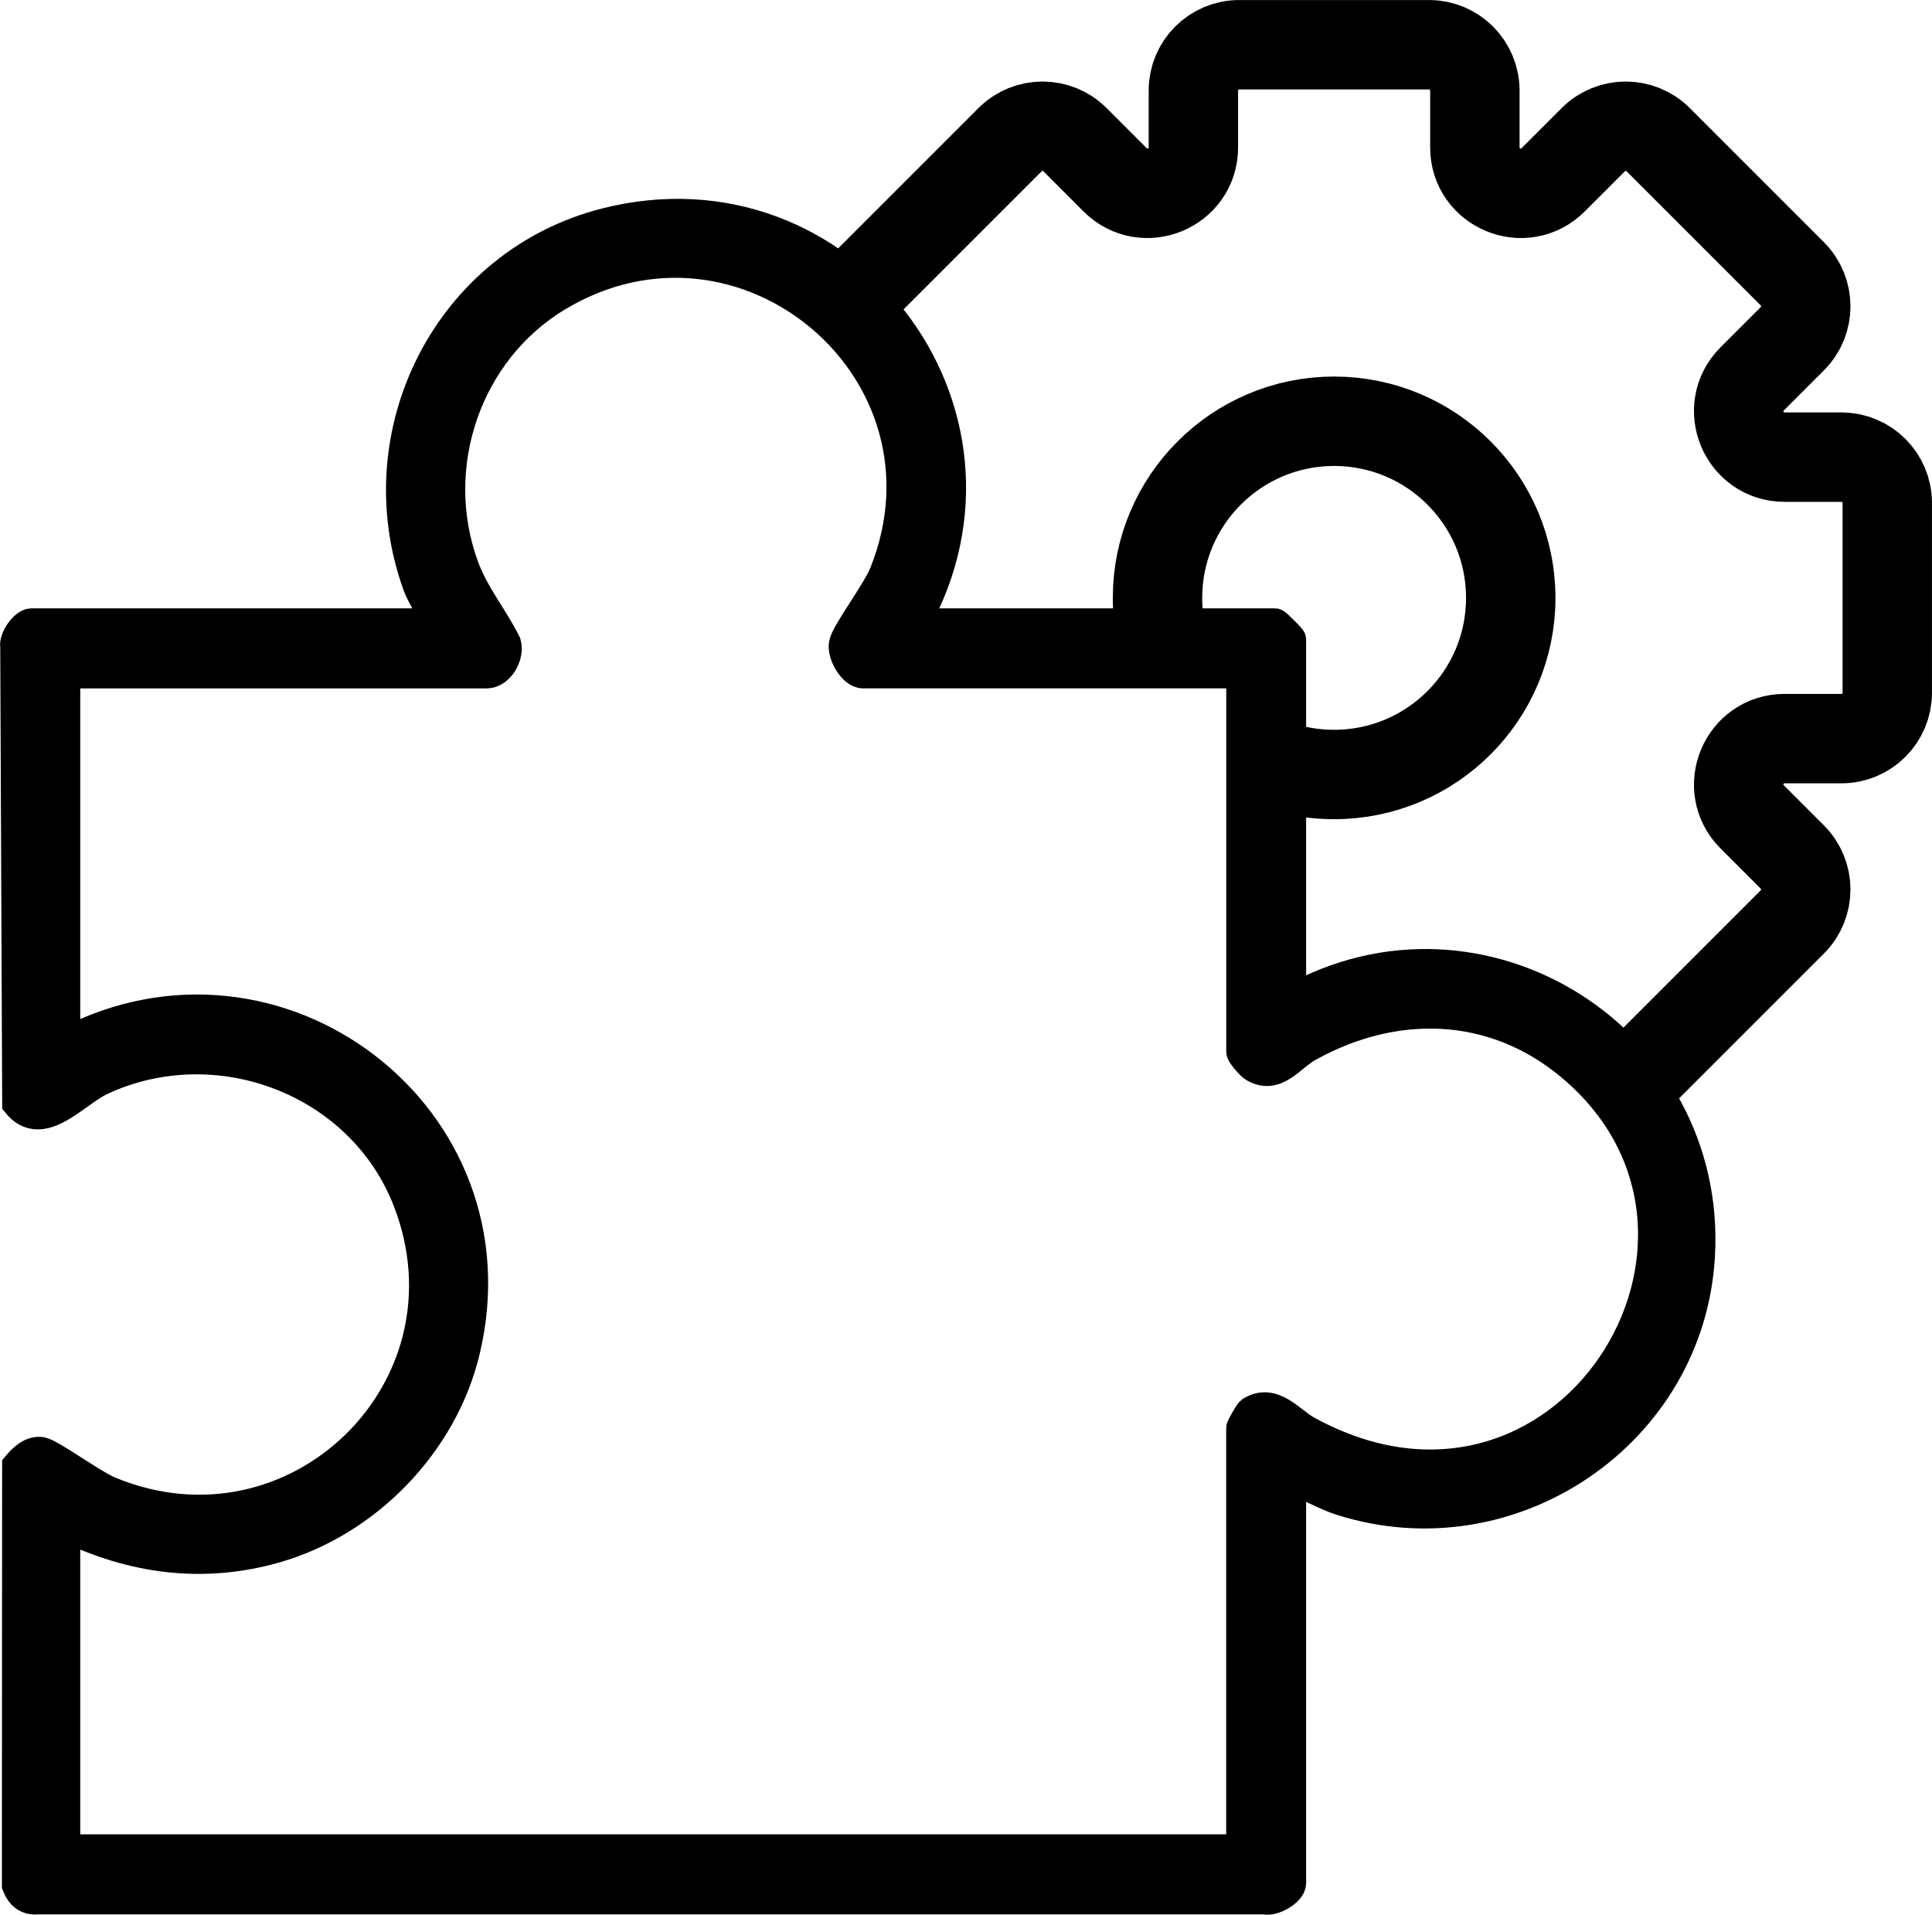
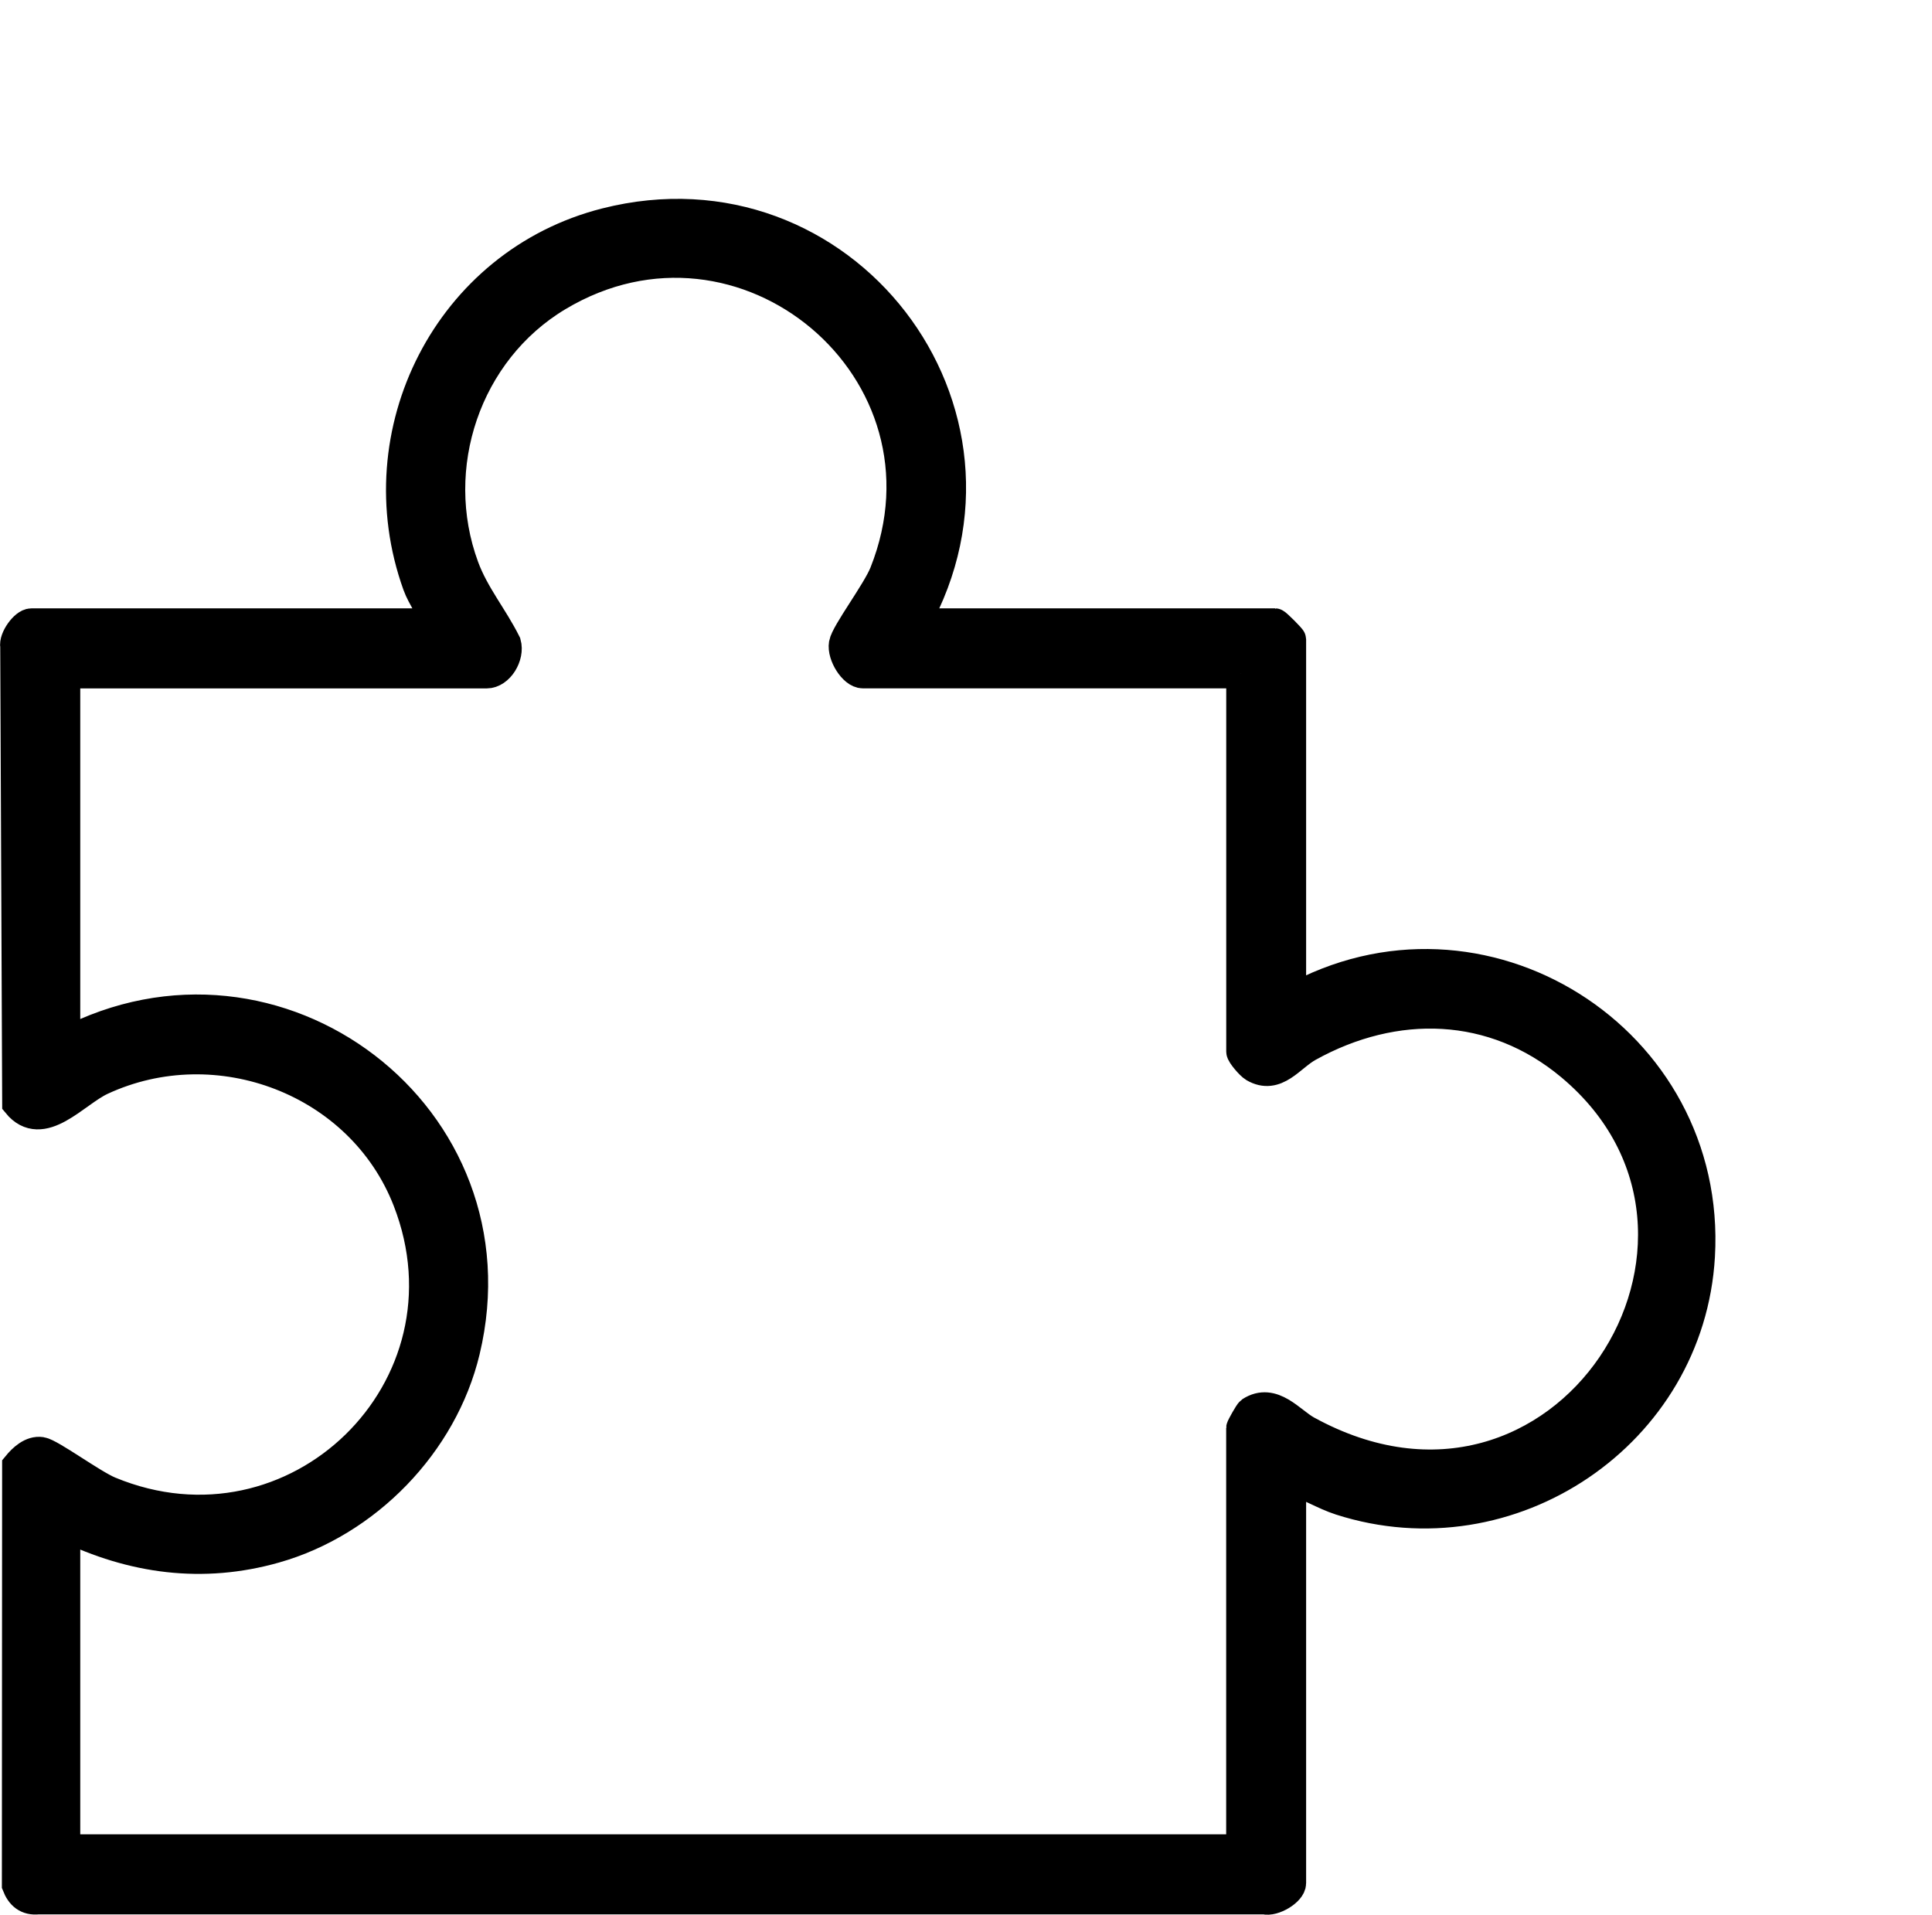
<svg xmlns="http://www.w3.org/2000/svg" id="Layer_2" data-name="Layer 2" viewBox="0 0 318.75 315.91">
  <defs>
    <style>
      .cls-1 {
        fill: none;
        stroke-width: 14.75px;
      }

      .cls-1, .cls-2 {
        stroke: #000;
        stroke-miterlimit: 10;
      }

      .cls-2 {
        stroke-width: 4.92px;
      }
    </style>
  </defs>
  <g id="Layer_1-2" data-name="Layer 1">
    <g>
-       <path class="cls-1" d="M271.09,176.72l24.62-24.62c2.95-2.95,2.95-7.74,0-10.7l-6.63-6.63c-4.76-4.76-1.39-12.91,5.35-12.91h9.38c4.18,0,7.56-3.39,7.56-7.56v-31.32c0-4.18-3.39-7.56-7.56-7.56h-9.38c-6.74,0-10.11-8.15-5.35-12.91l6.63-6.63c2.95-2.95,2.95-7.74,0-10.7l-22.14-22.14c-2.95-2.95-7.74-2.95-10.7,0l-6.63,6.63c-4.76,4.76-12.91,1.39-12.91-5.35v-9.38c0-4.18-3.39-7.56-7.56-7.56h-31.32c-4.18,0-7.56,3.39-7.56,7.56v9.38c0,6.74-8.15,10.11-12.91,5.35l-6.63-6.63c-2.95-2.95-7.74-2.95-10.7,0l-24.9,24.9M191.7,105.15c-.48-2.09-.73-4.27-.73-6.51,0-16.09,13.05-29.14,29.14-29.14s29.14,13.05,29.14,29.14-13.05,29.14-29.14,29.14c-5.03,0-9.76-1.27-13.89-3.52" />
      <g id="_7hTbev.tif" data-name="7hTbev.tif">
-         <path class="cls-2" d="M150.94,102.83h59.43c.19,0,2.66,2.47,2.66,2.66v59.43c31.3-17.58,69.51,6.46,67.45,42.31-1.69,29.36-31.29,49.3-59.3,40.31-2.82-.91-5.33-2.54-8.15-3.38v66.53c0,1.34-2.96,3.1-4.41,2.69H6.31c-1.85.21-2.91-.74-3.54-2.36l.04-69.21c.95-1.16,2.39-2.51,3.99-2.27,1.53.23,8.42,5.33,11.27,6.51,30.73,12.72,61.24-17,49.18-48-7.68-19.74-31.34-28.73-50.54-19.81-4.35,2.02-9.79,8.85-13.89,3.82l-.32-75.4c-.28-1.29,1.57-3.83,2.67-3.83h66.53c-.41-2.27-2.05-4.18-2.82-6.34-9.05-25.18,5.14-53.15,31.09-59.72,39.06-9.9,70.54,31.04,50.99,66.07ZM204.75,111.11h-62.39c-1.56,0-3.46-3.06-3.15-4.87s5.44-8.56,6.69-11.69c13.3-33.41-23.21-64.06-53.91-45.63-15.07,9.05-21.49,28.14-15.43,44.61,1.7,4.63,4.8,8.28,6.95,12.61.58,2.06-1.14,4.98-3.24,4.98H10.78v60.91c34.87-18.4,75.22,12.17,65.95,50.86-3.67,15.32-16.27,28.25-31.34,32.53-11.96,3.4-23.55,1.81-34.61-3.56v53.23h193.98v-69.49c0-.16,1.32-2.54,1.58-2.71,3.66-2.35,6.57,1.64,9.25,3.12,42.43,23.31,77.31-31.92,43.59-60.15-12.77-10.69-29.07-11.08-43.36-3.13-2.97,1.66-5.27,5.48-8.92,3.36-.59-.34-2.13-2.13-2.13-2.59v-62.39Z" />
+         <path class="cls-2" d="M150.94,102.83h59.43c.19,0,2.66,2.47,2.66,2.66v59.43c31.3-17.58,69.51,6.46,67.45,42.31-1.69,29.36-31.29,49.3-59.3,40.31-2.82-.91-5.33-2.54-8.15-3.38v66.53c0,1.34-2.96,3.1-4.41,2.69H6.31c-1.85.21-2.91-.74-3.54-2.36l.04-69.21c.95-1.16,2.39-2.51,3.99-2.27,1.53.23,8.42,5.33,11.27,6.51,30.73,12.72,61.24-17,49.18-48-7.68-19.74-31.34-28.73-50.54-19.81-4.35,2.02-9.79,8.85-13.89,3.82l-.32-75.4c-.28-1.29,1.57-3.83,2.67-3.83h66.53c-.41-2.27-2.05-4.18-2.82-6.34-9.05-25.18,5.14-53.15,31.09-59.72,39.06-9.9,70.54,31.04,50.99,66.07ZM204.75,111.11h-62.39c-1.56,0-3.46-3.06-3.15-4.87s5.44-8.56,6.69-11.69c13.3-33.41-23.21-64.06-53.91-45.63-15.07,9.05-21.49,28.14-15.43,44.61,1.7,4.63,4.8,8.28,6.95,12.61.58,2.06-1.14,4.98-3.24,4.98H10.78v60.91c34.87-18.4,75.22,12.17,65.95,50.86-3.67,15.32-16.27,28.25-31.34,32.53-11.96,3.4-23.55,1.81-34.61-3.56v53.23h193.98v-69.49c0-.16,1.32-2.54,1.58-2.71,3.66-2.35,6.57,1.64,9.25,3.12,42.43,23.31,77.31-31.92,43.59-60.15-12.77-10.69-29.07-11.08-43.36-3.13-2.97,1.66-5.27,5.48-8.92,3.36-.59-.34-2.13-2.13-2.13-2.59v-62.39" />
      </g>
    </g>
  </g>
</svg>